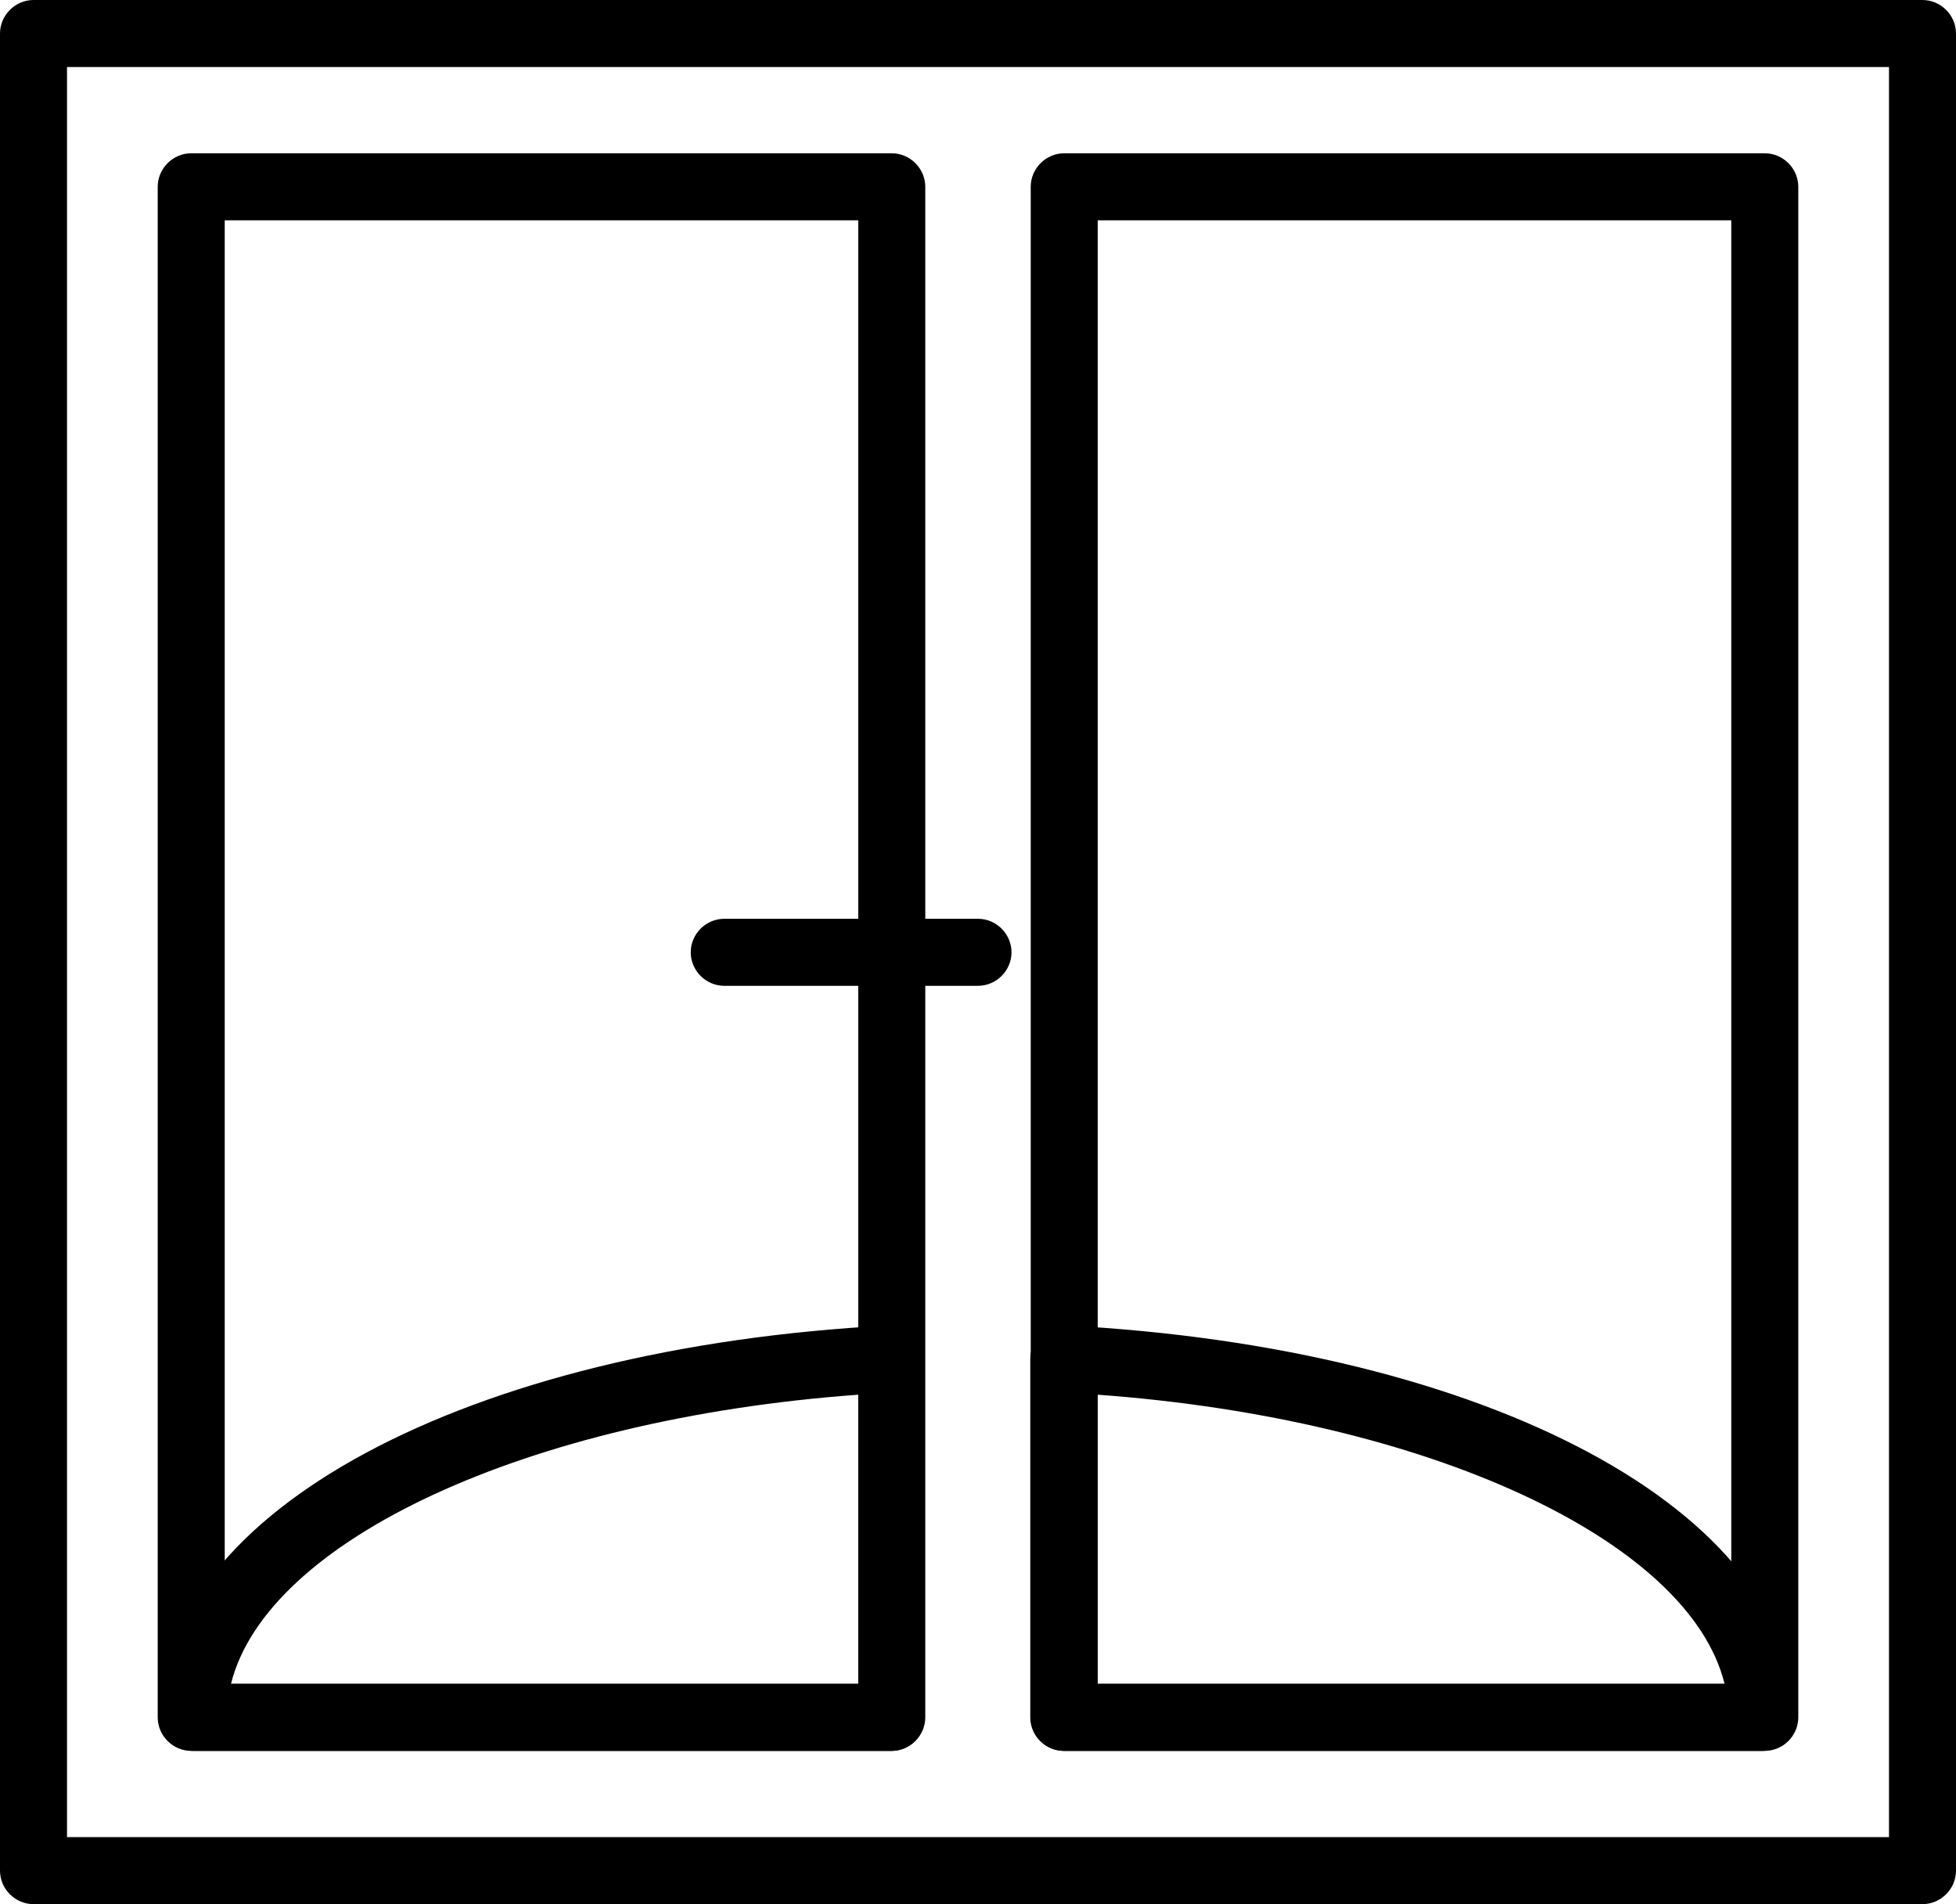
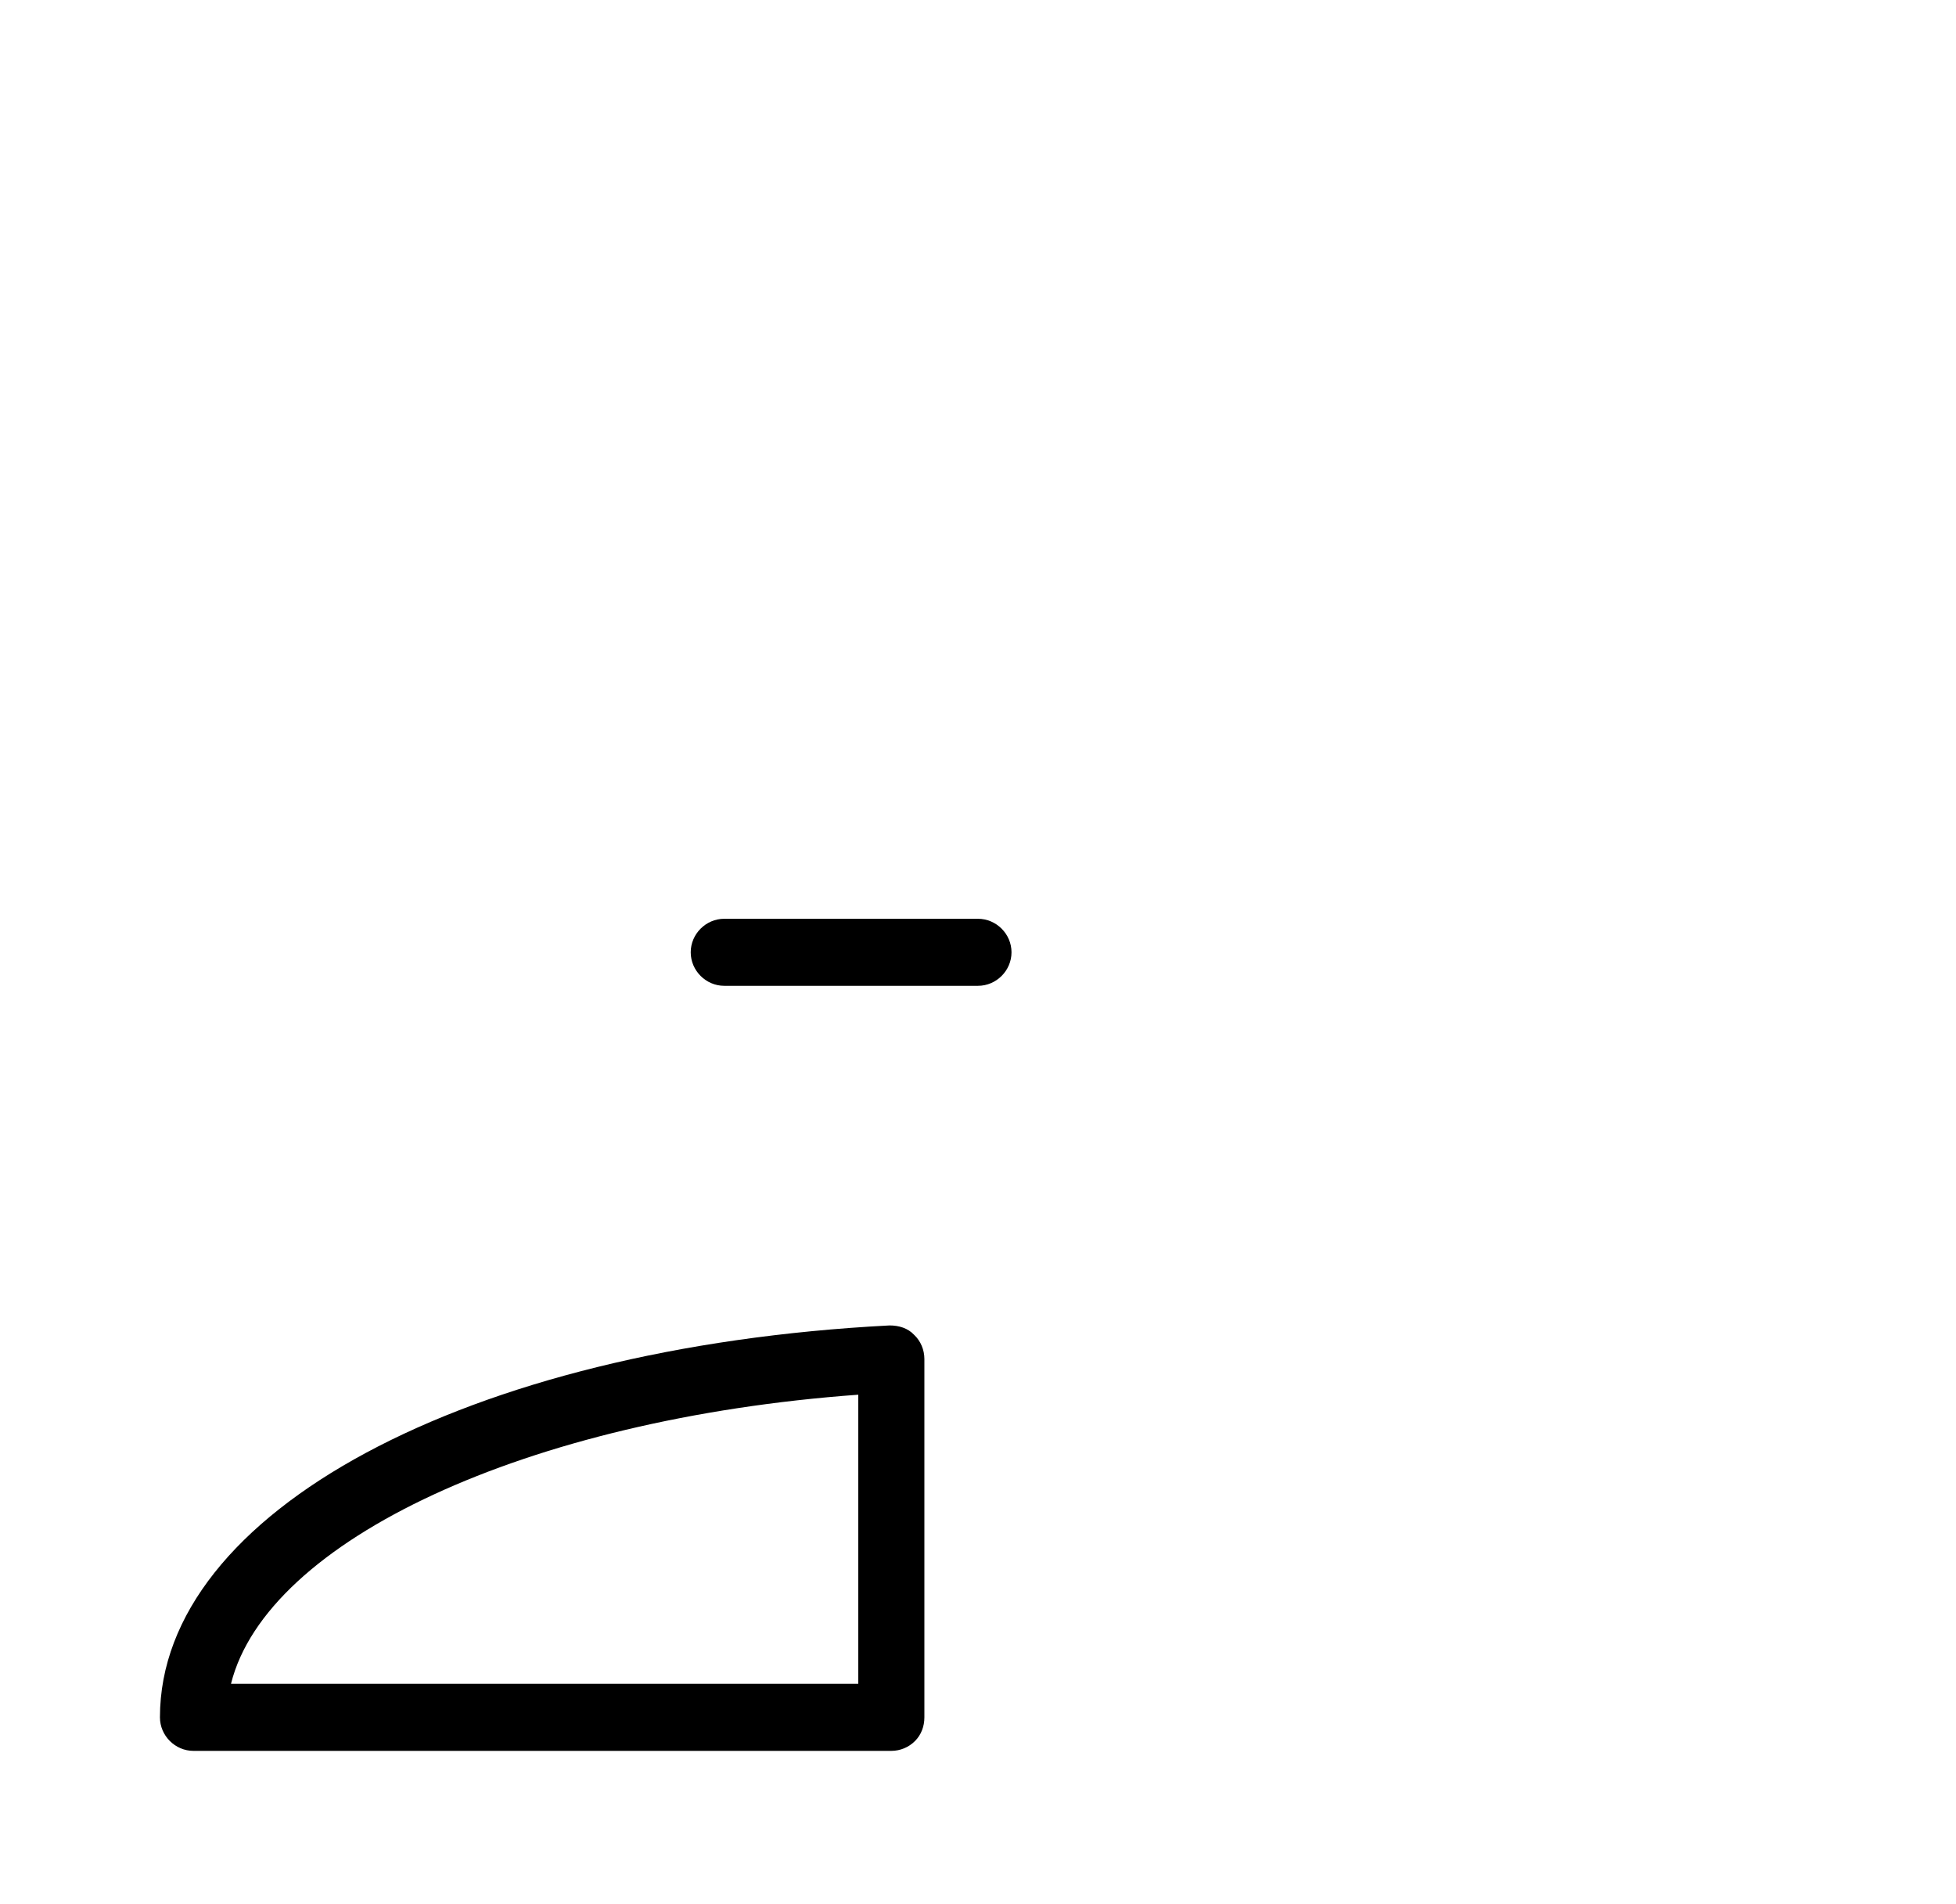
<svg xmlns="http://www.w3.org/2000/svg" id="Layer_2" data-name="Layer 2" viewBox="0 0 43.78 42.61">
  <g id="Layer_1-2" data-name="Layer 1">
    <g>
-       <path d="m39.44,39.18h-15.63c-.2,0-.39-.08-.53-.22-.14-.14-.22-.33-.22-.53v-8.02c0-.21.09-.4.24-.54.15-.14.35-.21.55-.21,9.46.49,16.33,4.17,16.33,8.77,0,.41-.34.75-.75.75Zm-14.88-1.5h14.04c-.79-3.21-6.62-5.93-14.03-6.47v6.47Z" />
      <path d="m19.96,39.18H4.33c-.41,0-.75-.34-.75-.75,0-4.59,6.87-8.28,16.33-8.77.21,0,.41.06.55.21.15.14.23.34.23.54v8.02c0,.2-.07.39-.21.53s-.33.22-.53.22Zm-14.79-1.5h14.04v-6.47c-7.42.54-13.24,3.26-14.04,6.47Z" />
-       <path d="m43.03,42.61H.75c-.41,0-.75-.34-.75-.75V.75c0-.41.34-.75.75-.75h42.28c.41,0,.75.34.75.75v41.11c0,.41-.34.75-.75.75Zm-41.53-1.5h40.78V1.5H1.5v39.61Zm38-1.93h-15.68c-.41,0-.75-.34-.75-.75V4.18c0-.41.34-.75.75-.75h15.68c.41,0,.75.34.75.75v34.25c0,.41-.34.75-.75.75Zm-14.93-1.5h14.18V4.93h-14.18v32.75Zm-4.61,1.5H4.28c-.41,0-.75-.34-.75-.75V4.18c0-.41.34-.75.75-.75h15.68c.41,0,.75.34.75.75v34.25c0,.41-.34.75-.75.75Zm-14.93-1.5h14.18V4.93H5.03v32.75Z" />
      <path d="m21.89,22.06h-5.68c-.41,0-.75-.34-.75-.75s.34-.75.75-.75h5.68c.41,0,.75.34.75.75s-.34.75-.75.75Z" />
    </g>
  </g>
</svg>